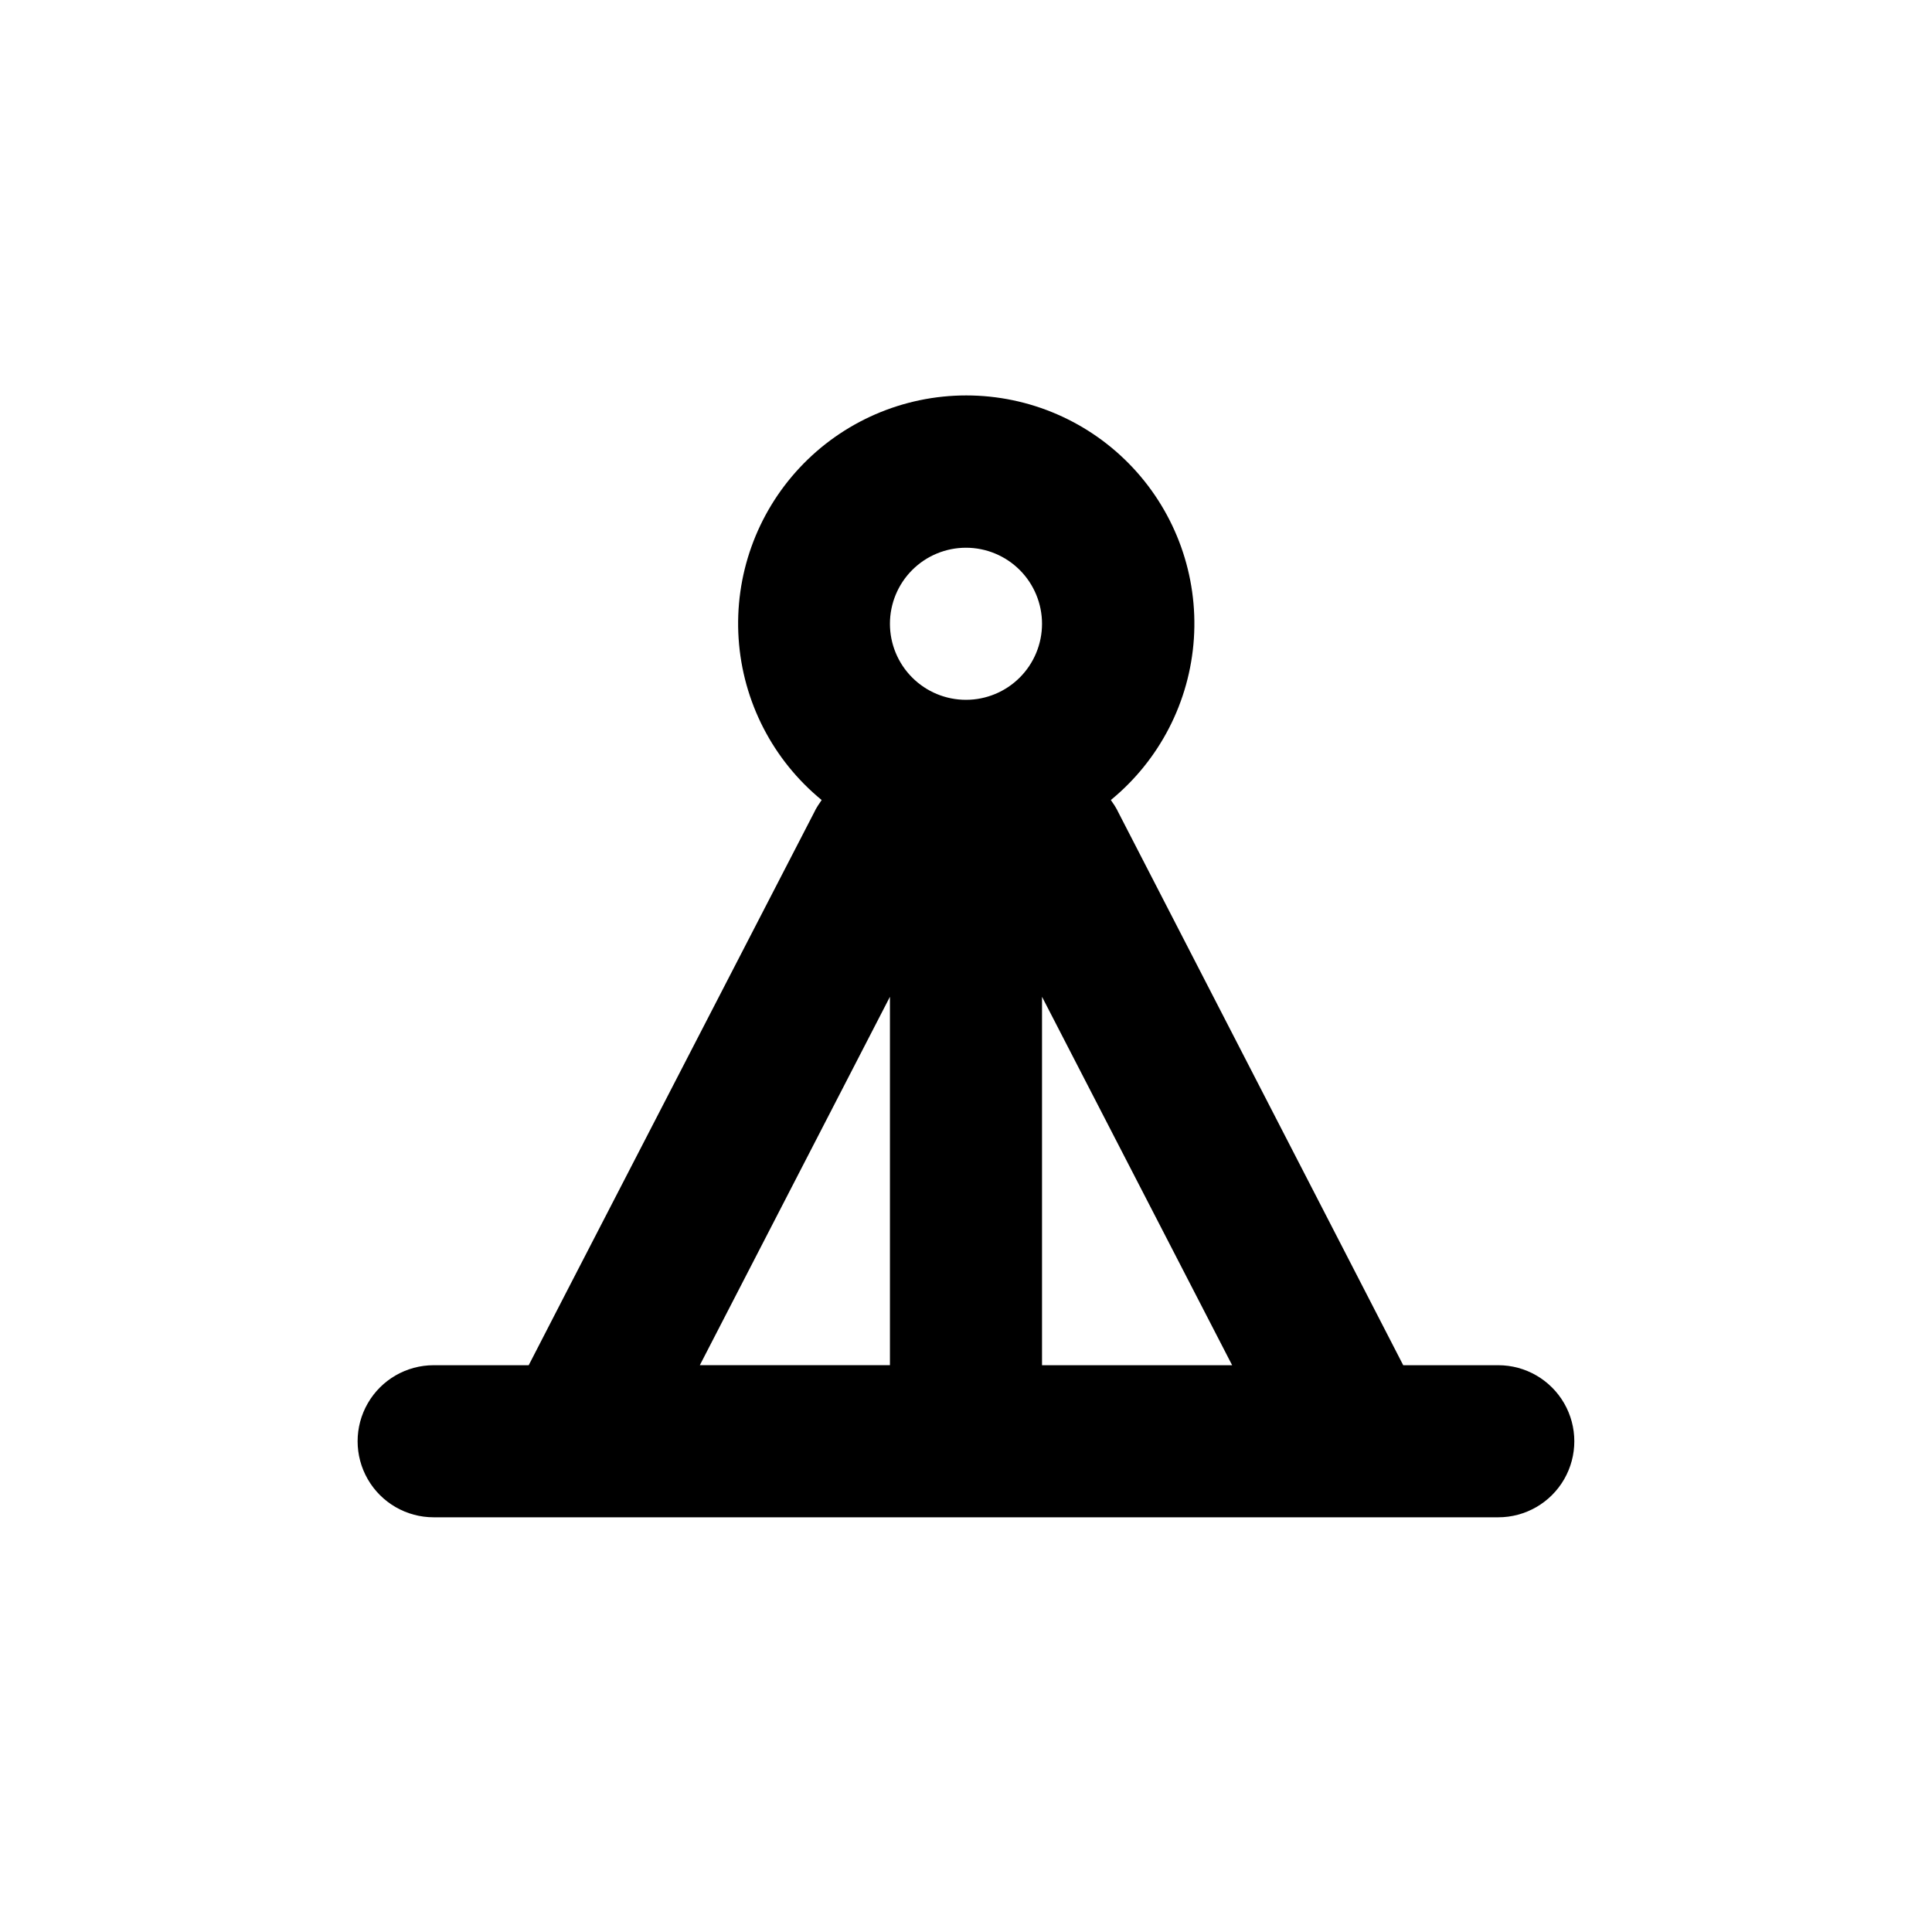
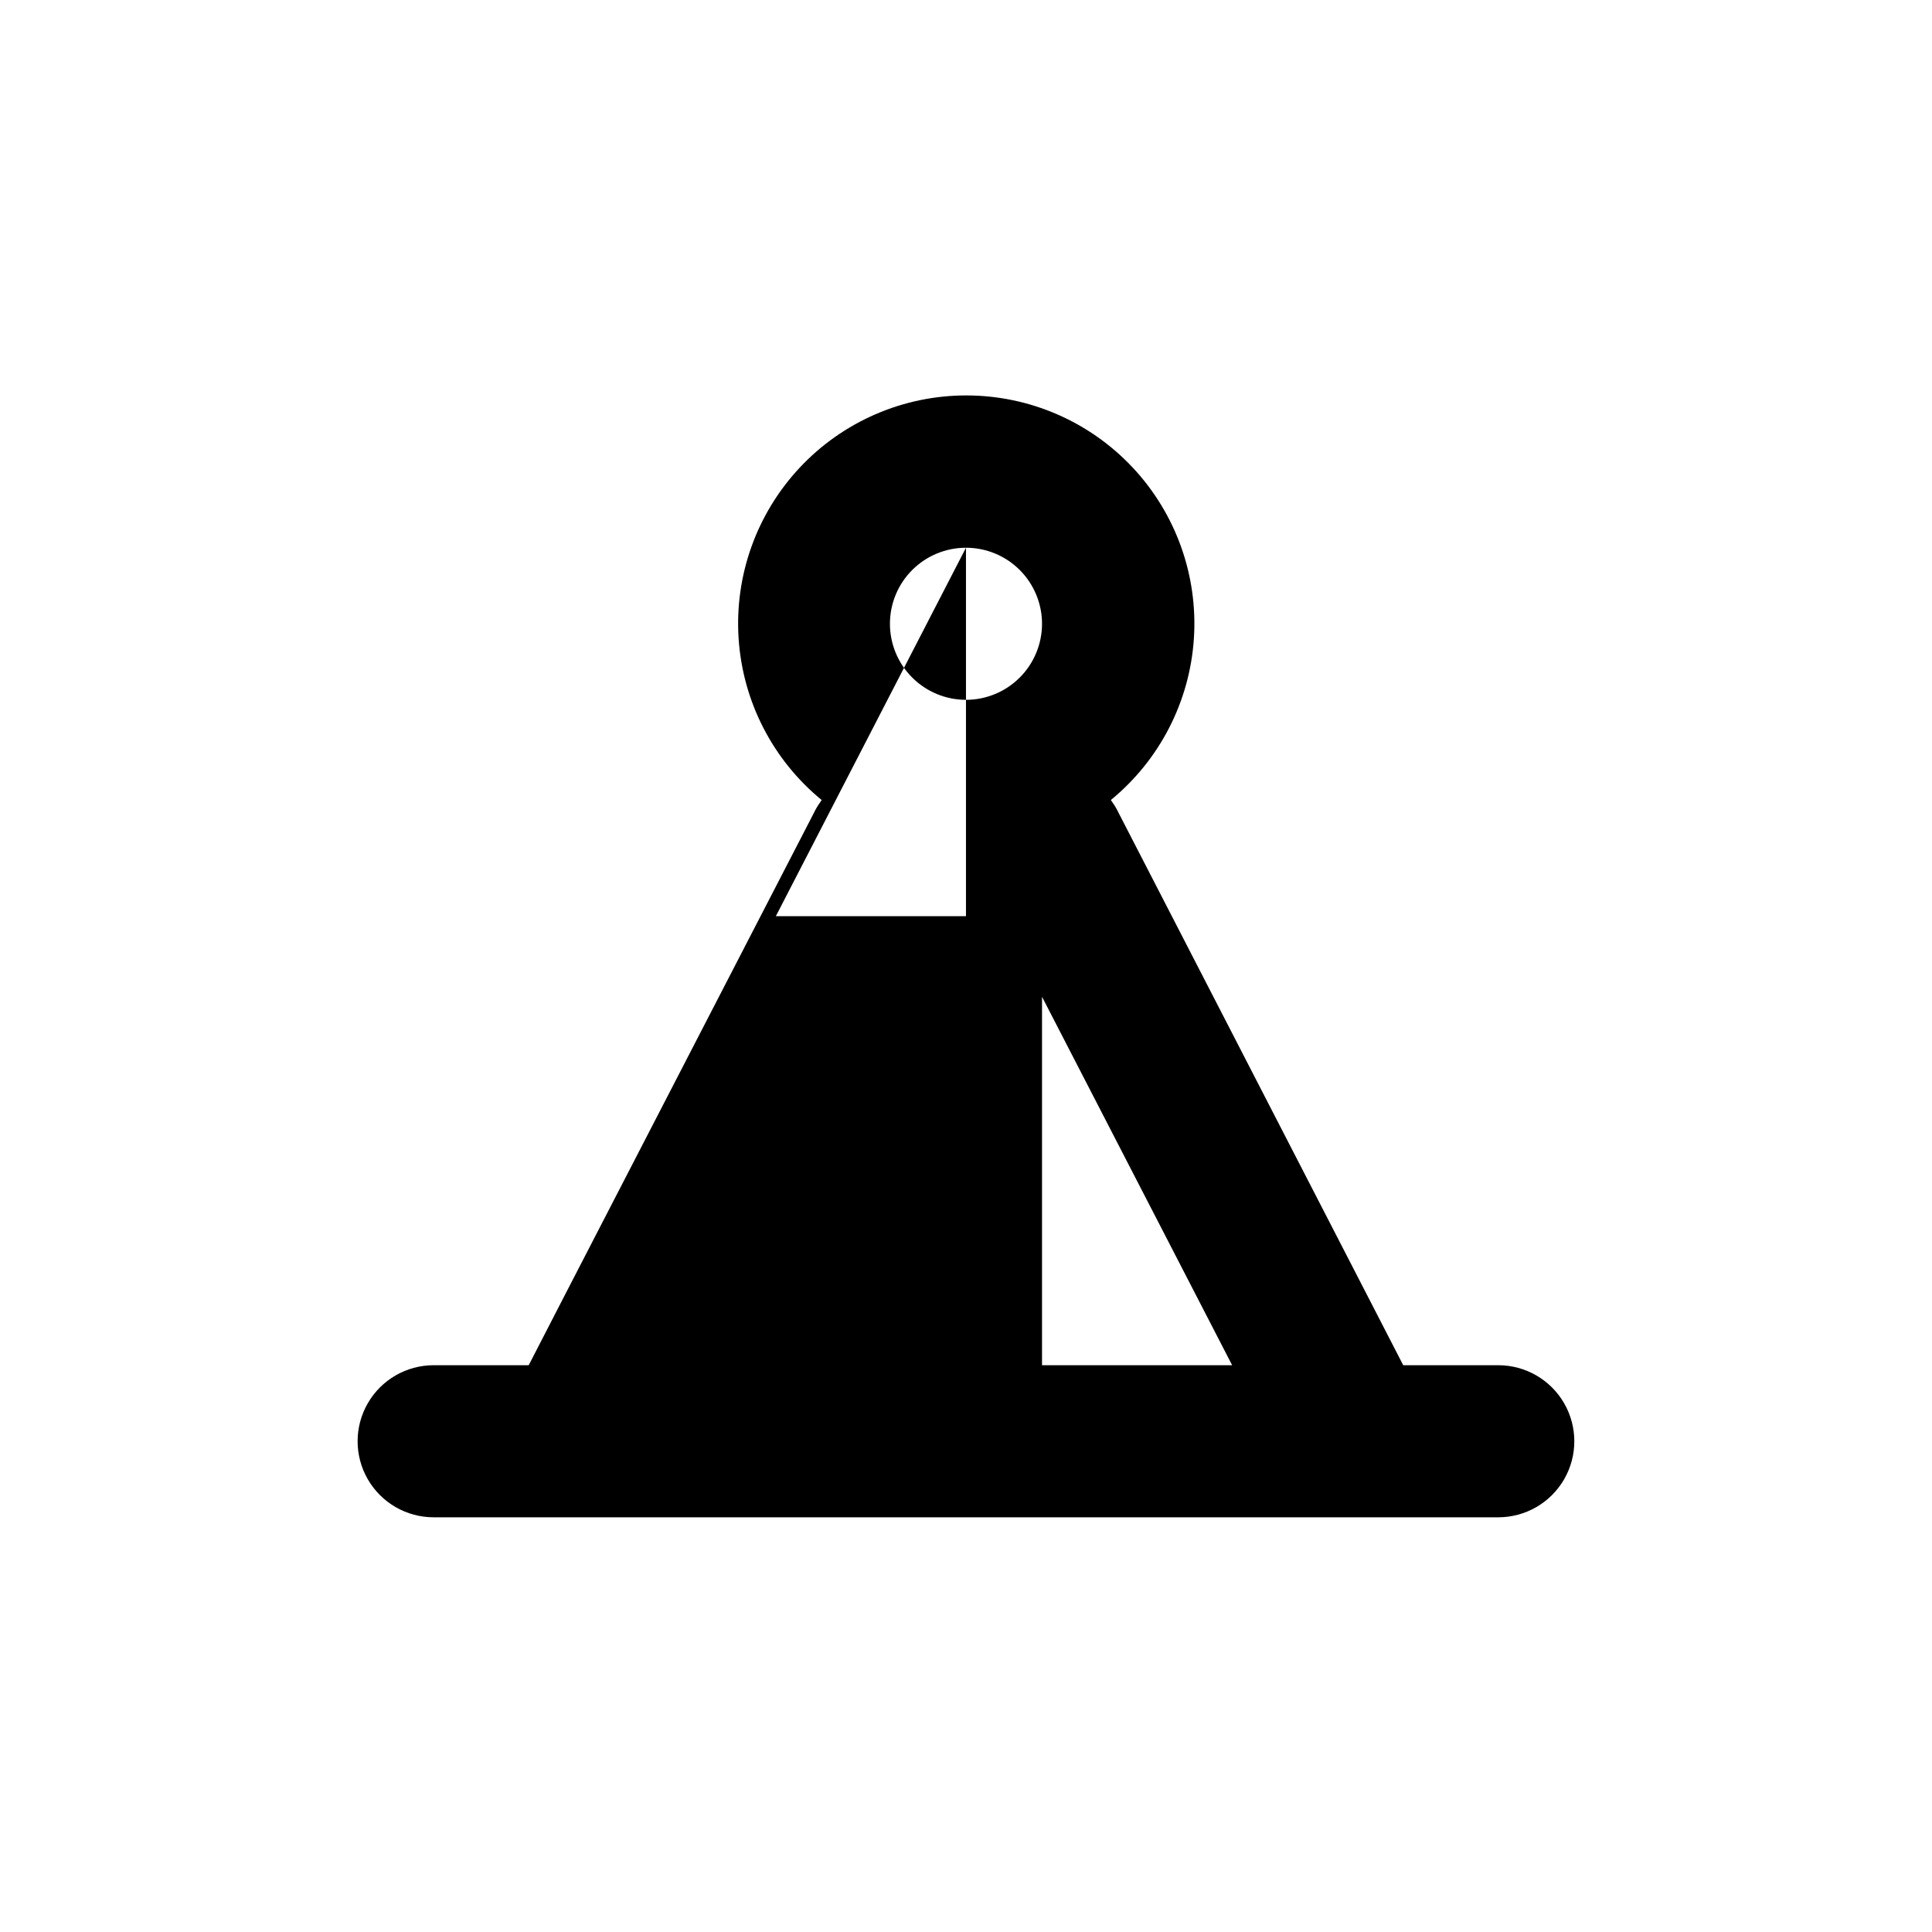
<svg xmlns="http://www.w3.org/2000/svg" fill="#000000" width="800px" height="800px" version="1.1" viewBox="144 144 512 512">
-   <path d="m258.93 546.1h282.13c7.199 0 13.852-3.84 17.453-10.074 3.598-6.234 3.598-13.918 0-20.152-3.602-6.234-10.254-10.078-17.453-10.078h-25.191l-9.523-18.488-66.047-128.17-0.301-0.605-0.352-0.605c-0.352-0.656-0.855-1.258-1.258-1.914h-0.004c12.938-10.602 20.906-26.086 22.008-42.777 1.105-16.691-4.758-33.094-16.188-45.305-11.43-12.211-27.41-19.141-44.137-19.141-16.727 0-32.707 6.93-44.137 19.141-11.43 12.211-17.293 28.613-16.188 45.305 1.102 16.691 9.07 32.176 22.008 42.777-0.402 0.656-0.855 1.211-1.258 1.914l-0.352 0.605-0.301 0.605-66.203 128.17-9.523 18.488h-25.188c-7.203 0-13.855 3.844-17.453 10.078-3.602 6.234-3.602 13.918 0 20.152 3.598 6.234 10.25 10.074 17.453 10.074zm211.6-40.305h-50.383v-97.637zm-70.535-216.64c5.344 0 10.469 2.125 14.25 5.902 3.777 3.781 5.902 8.906 5.902 14.25s-2.125 10.473-5.902 14.25c-3.781 3.781-8.906 5.902-14.25 5.902-5.348 0-10.473-2.121-14.25-5.902-3.781-3.777-5.902-8.906-5.902-14.25s2.121-10.469 5.902-14.25c3.777-3.777 8.902-5.902 14.25-5.902zm-20.152 119v97.637h-50.383z" />
+   <path d="m258.93 546.1h282.13c7.199 0 13.852-3.84 17.453-10.074 3.598-6.234 3.598-13.918 0-20.152-3.602-6.234-10.254-10.078-17.453-10.078h-25.191l-9.523-18.488-66.047-128.17-0.301-0.605-0.352-0.605c-0.352-0.656-0.855-1.258-1.258-1.914h-0.004c12.938-10.602 20.906-26.086 22.008-42.777 1.105-16.691-4.758-33.094-16.188-45.305-11.43-12.211-27.41-19.141-44.137-19.141-16.727 0-32.707 6.93-44.137 19.141-11.43 12.211-17.293 28.613-16.188 45.305 1.102 16.691 9.07 32.176 22.008 42.777-0.402 0.656-0.855 1.211-1.258 1.914l-0.352 0.605-0.301 0.605-66.203 128.17-9.523 18.488h-25.188c-7.203 0-13.855 3.844-17.453 10.078-3.602 6.234-3.602 13.918 0 20.152 3.598 6.234 10.25 10.074 17.453 10.074zm211.6-40.305h-50.383v-97.637zm-70.535-216.64c5.344 0 10.469 2.125 14.25 5.902 3.777 3.781 5.902 8.906 5.902 14.25s-2.125 10.473-5.902 14.25c-3.781 3.781-8.906 5.902-14.25 5.902-5.348 0-10.473-2.121-14.25-5.902-3.781-3.777-5.902-8.906-5.902-14.25s2.121-10.469 5.902-14.25c3.777-3.777 8.902-5.902 14.25-5.902zv97.637h-50.383z" />
</svg>